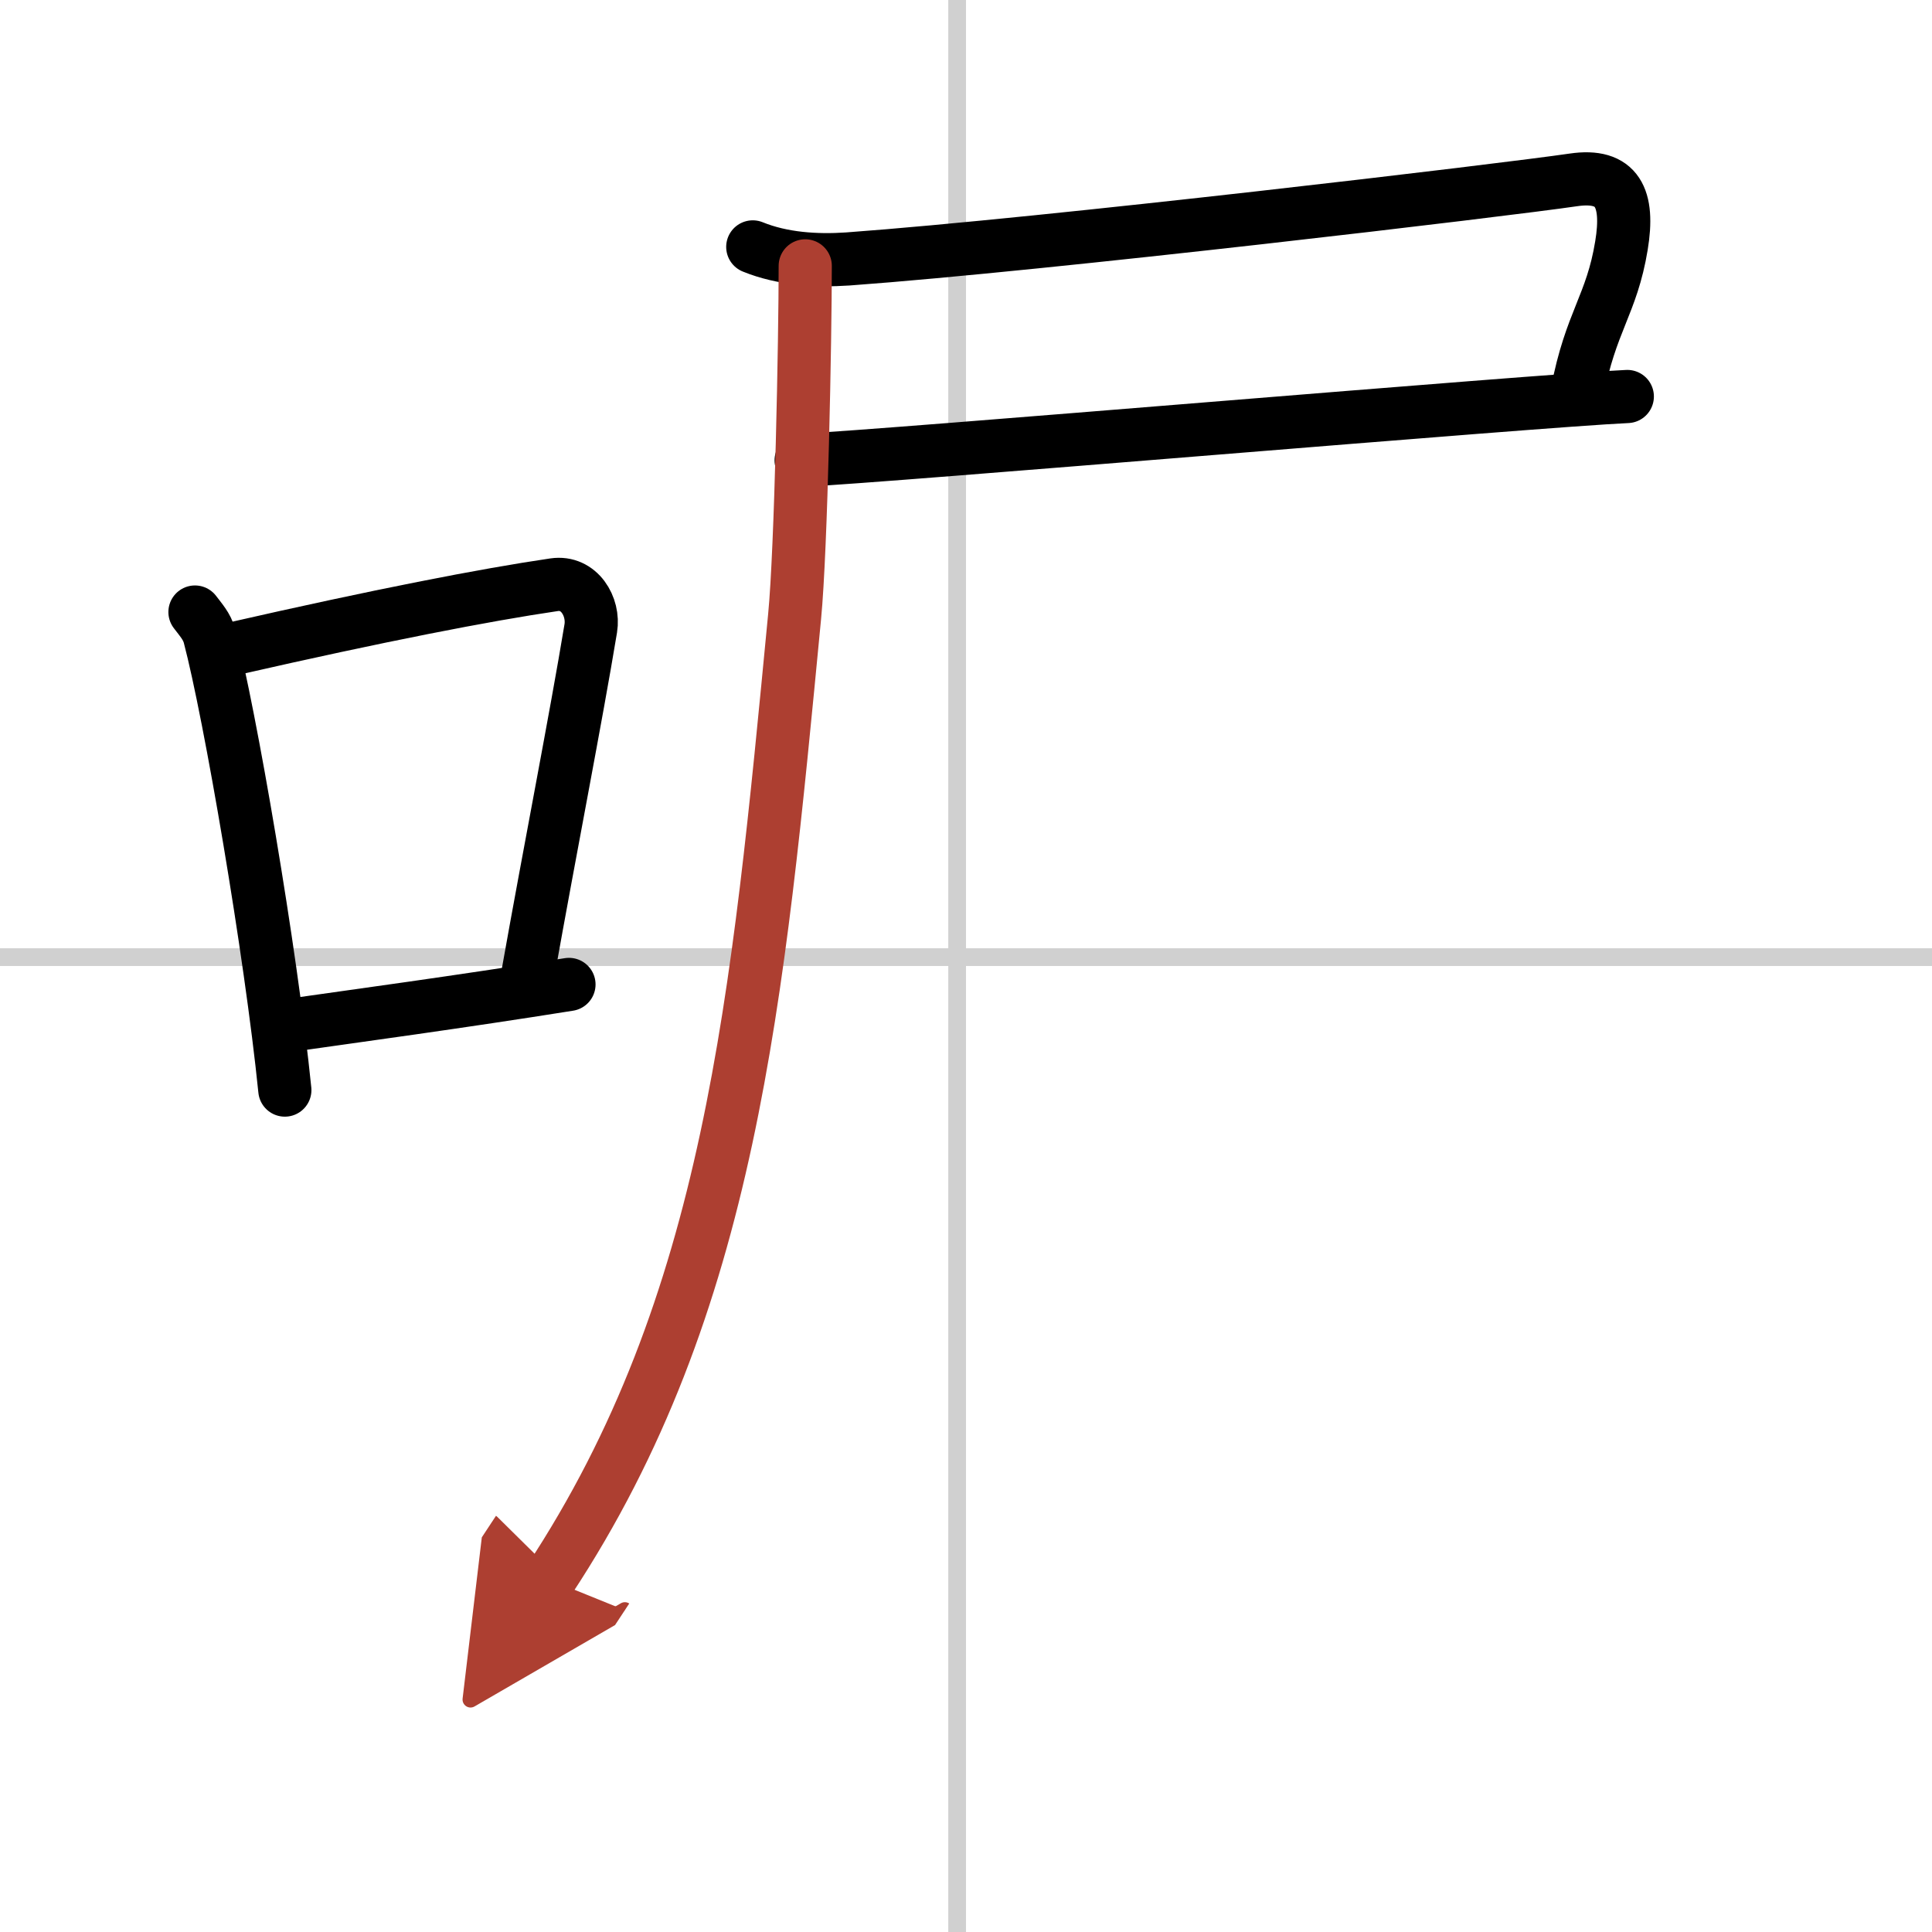
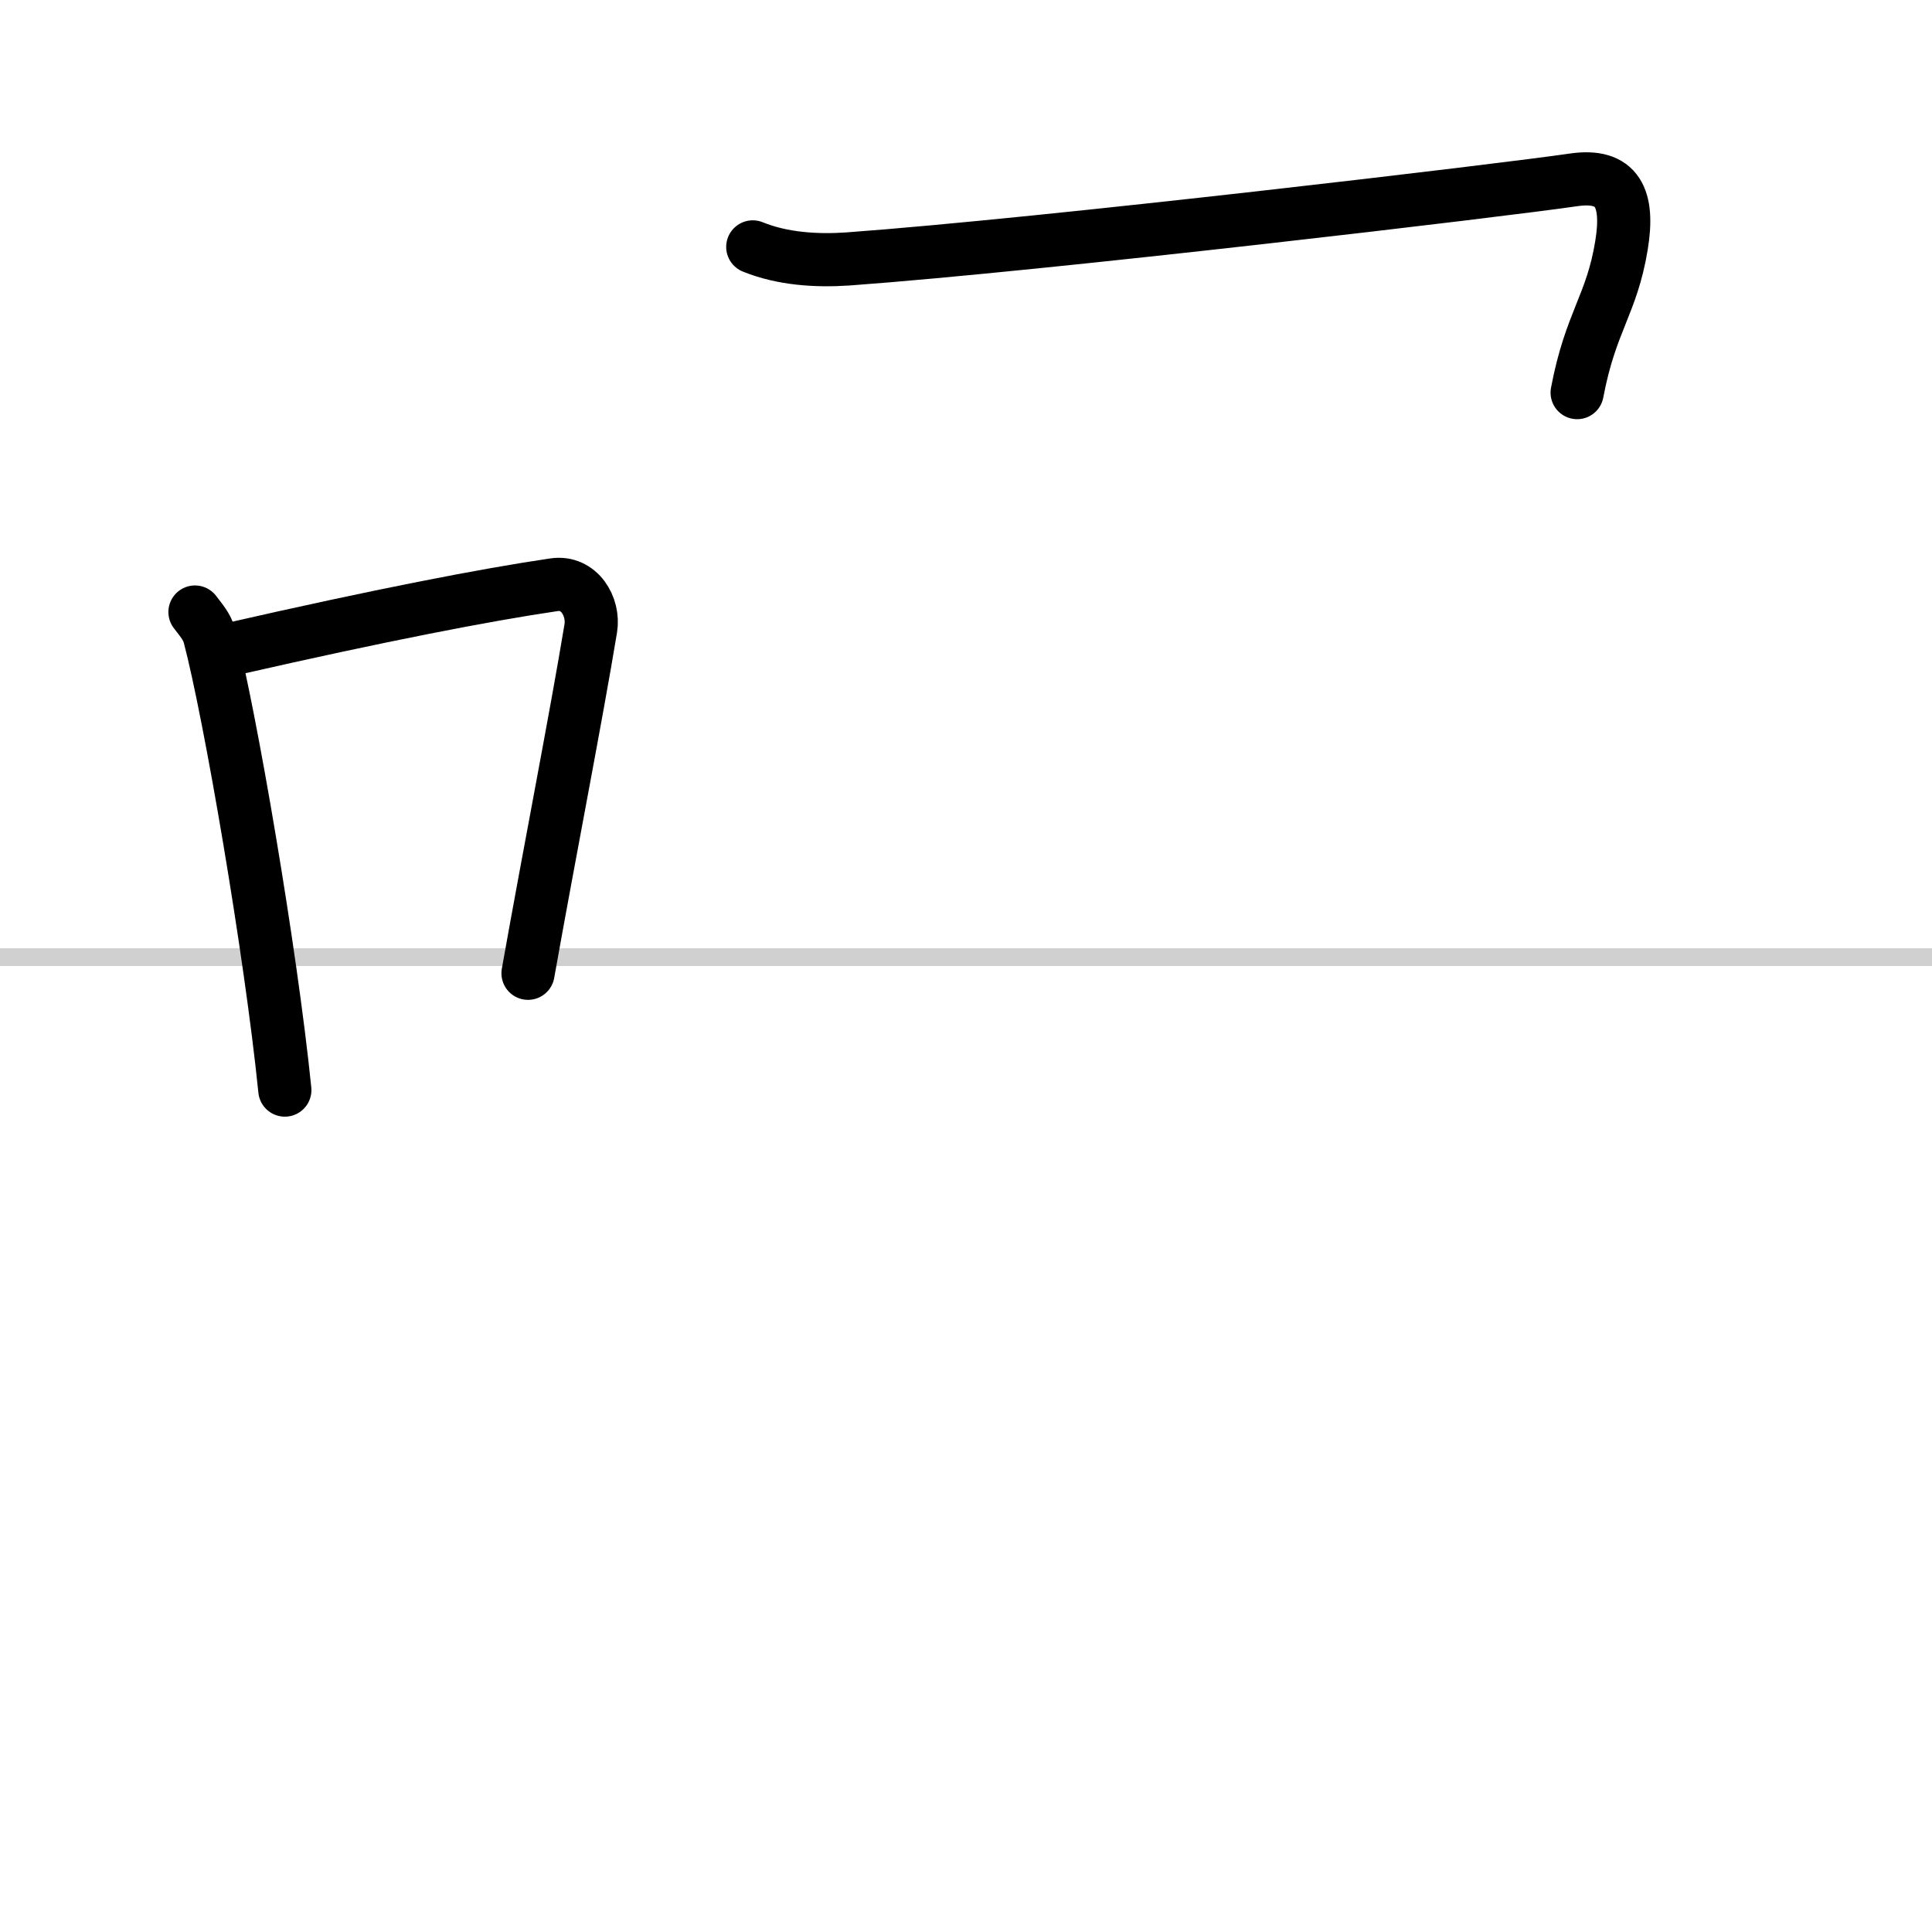
<svg xmlns="http://www.w3.org/2000/svg" width="400" height="400" viewBox="0 0 109 109">
  <defs>
    <marker id="a" markerWidth="4" orient="auto" refX="1" refY="5" viewBox="0 0 10 10">
      <polyline points="0 0 10 5 0 10 1 5" fill="#ad3f31" stroke="#ad3f31" />
    </marker>
  </defs>
  <g fill="none" stroke="#000" stroke-linecap="round" stroke-linejoin="round" stroke-width="3">
    <rect width="100%" height="100%" fill="#fff" stroke="#fff" />
-     <line x1="54" x2="54" y2="109" stroke="#d0d0d0" stroke-width="1" />
    <line x2="109" y1="54" y2="54" stroke="#d0d0d0" stroke-width="1" />
    <path d="m11 34.53c0.33 0.44 0.67 0.8 0.82 1.35 1.15 4.35 3.46 17.81 4.25 25.62" />
    <path d="m13.07 36.62c8.37-1.91 14.31-3.06 18.19-3.63 1.42-0.21 2.27 1.24 2.07 2.46-0.84 5.08-2.29 12.44-3.54 19.46" />
-     <path d="m15.76 57.93c4.56-0.65 10.07-1.39 16.34-2.39" />
    <path d="m42.47 13.93c1.67 0.68 3.59 0.8 5.36 0.68 11.24-0.82 37.13-3.9 40.93-4.46 2.51-0.37 3.16 1.03 2.72 3.7-0.55 3.36-1.74 4.28-2.5 8.3" />
-     <path d="m45.2 25.97c4.79-0.22 41.61-3.38 46.61-3.6" />
-     <path d="m45.43 15c0 4.09-0.23 15.99-0.6 19.79-2.08 21.65-3.6 38.79-13.83 54.33" marker-end="url(#a)" stroke="#ad3f31" />
  </g>
</svg>